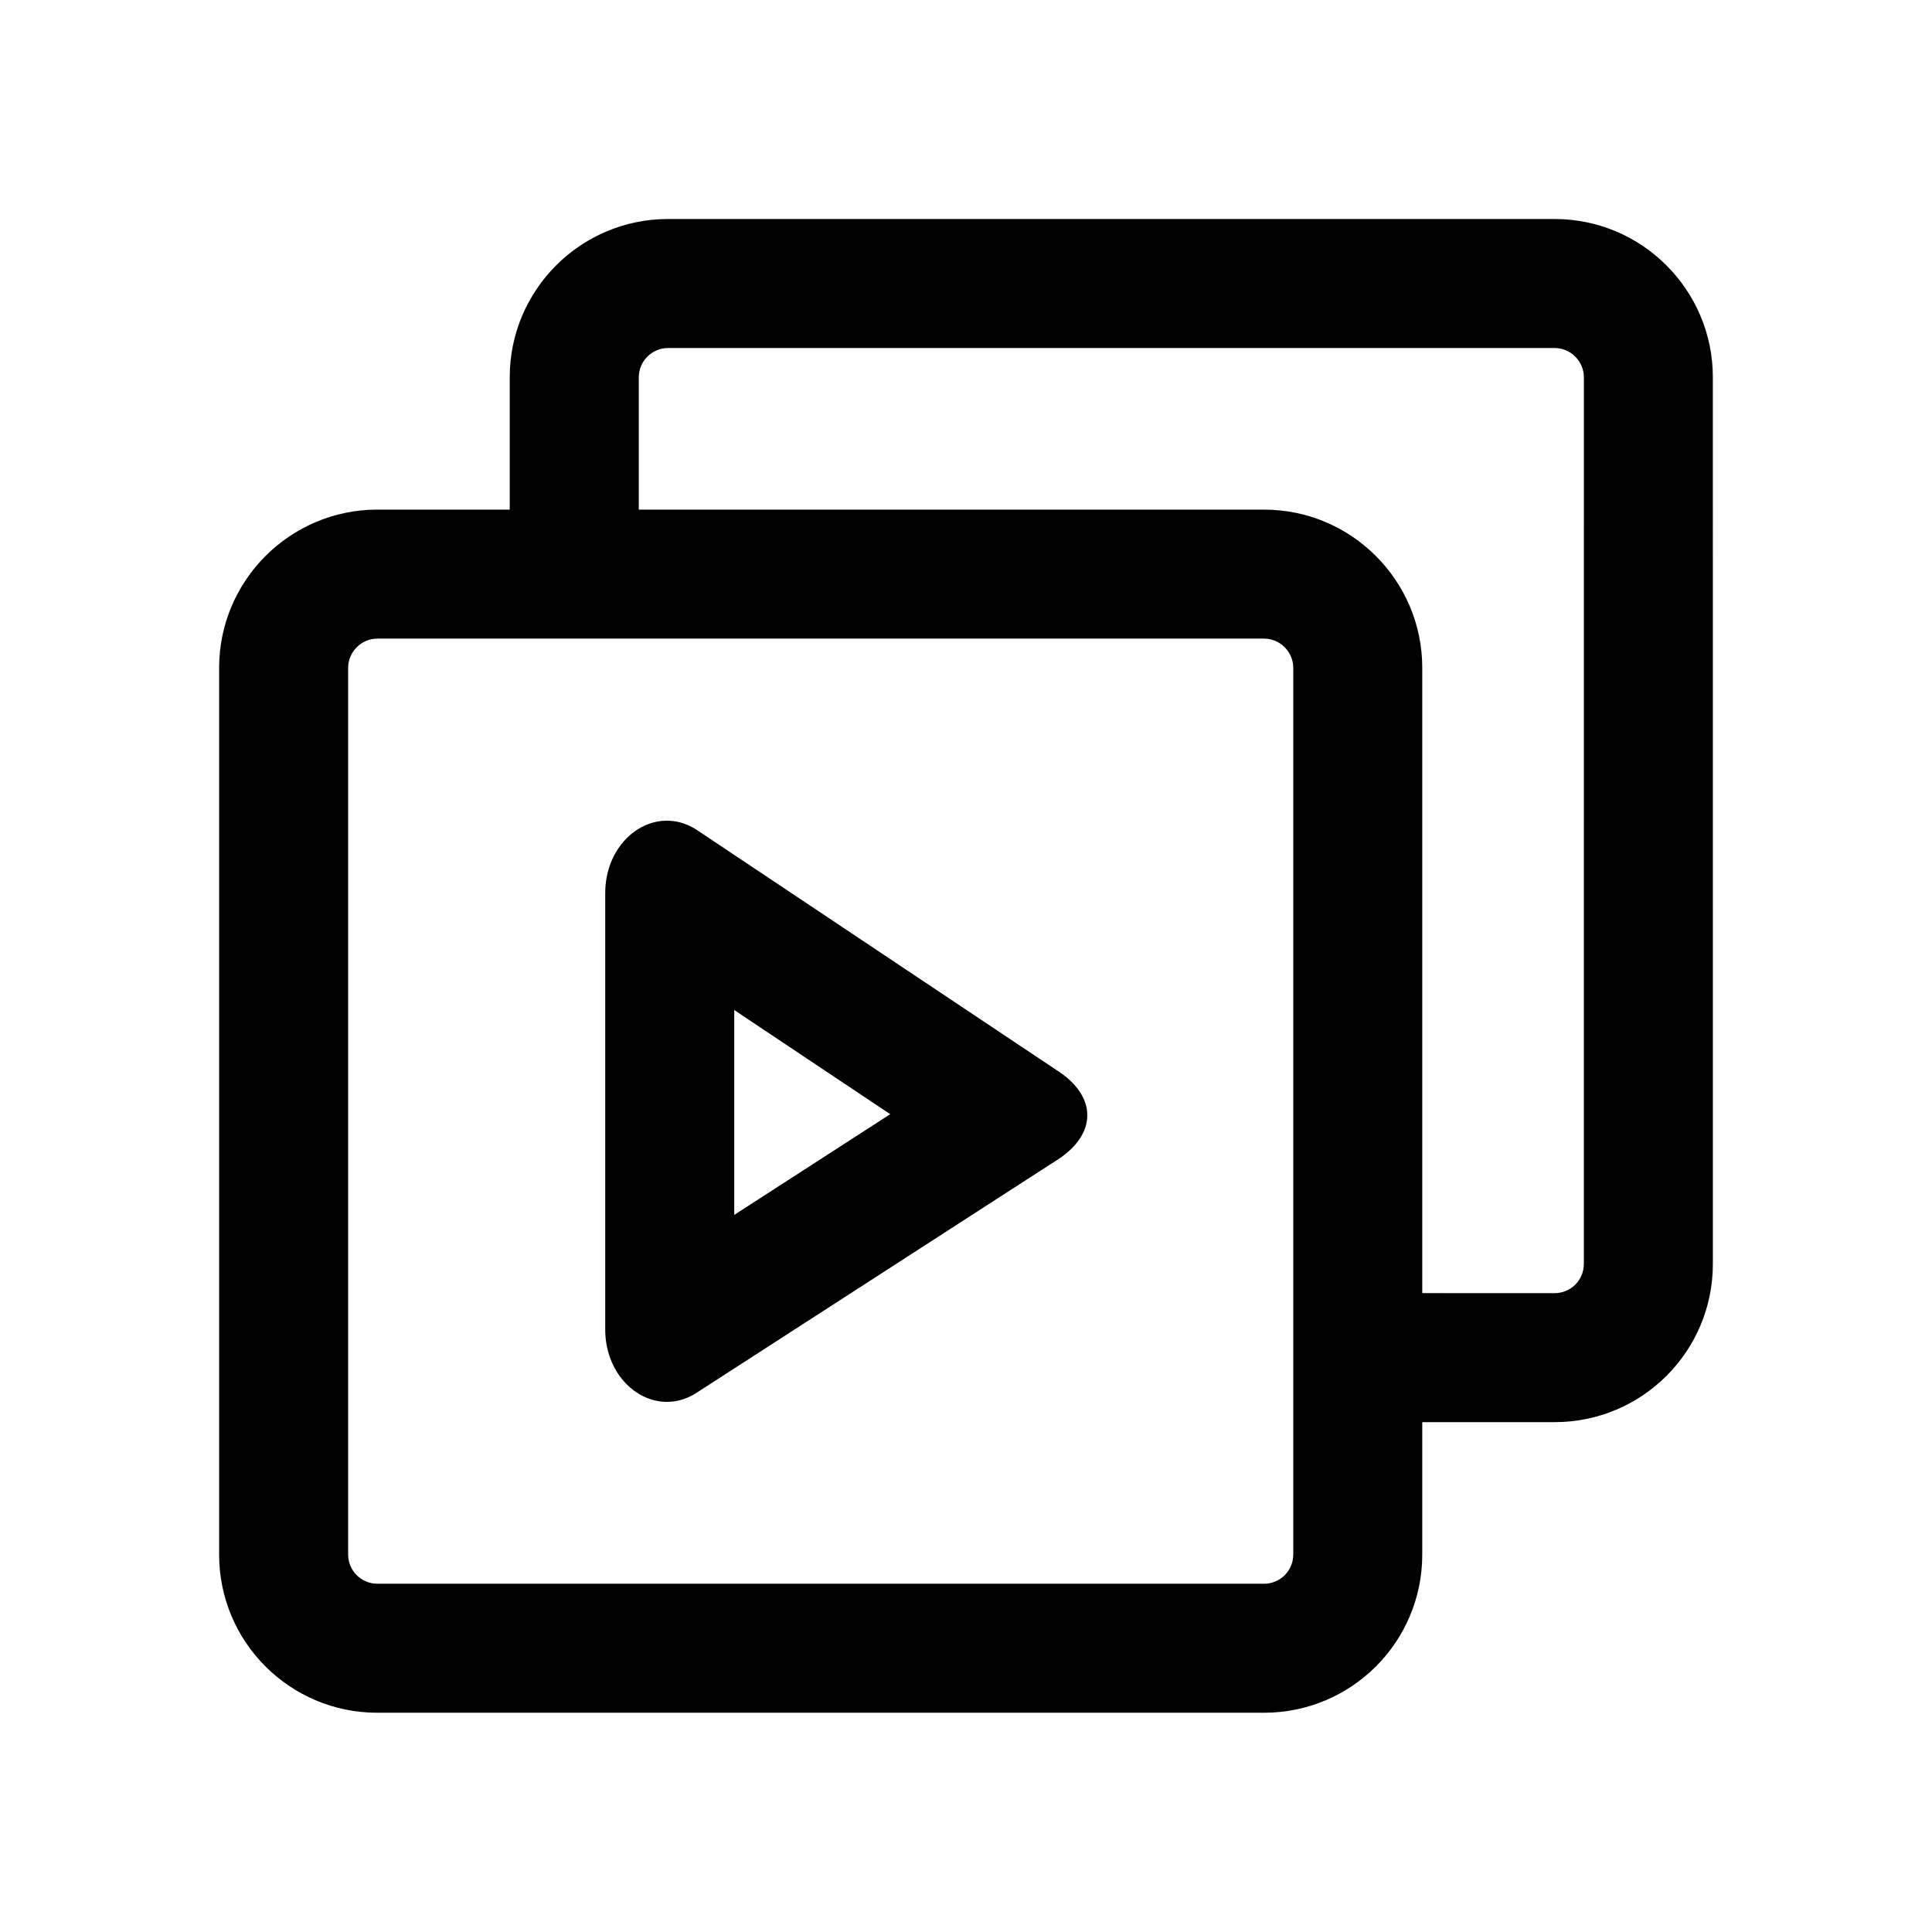
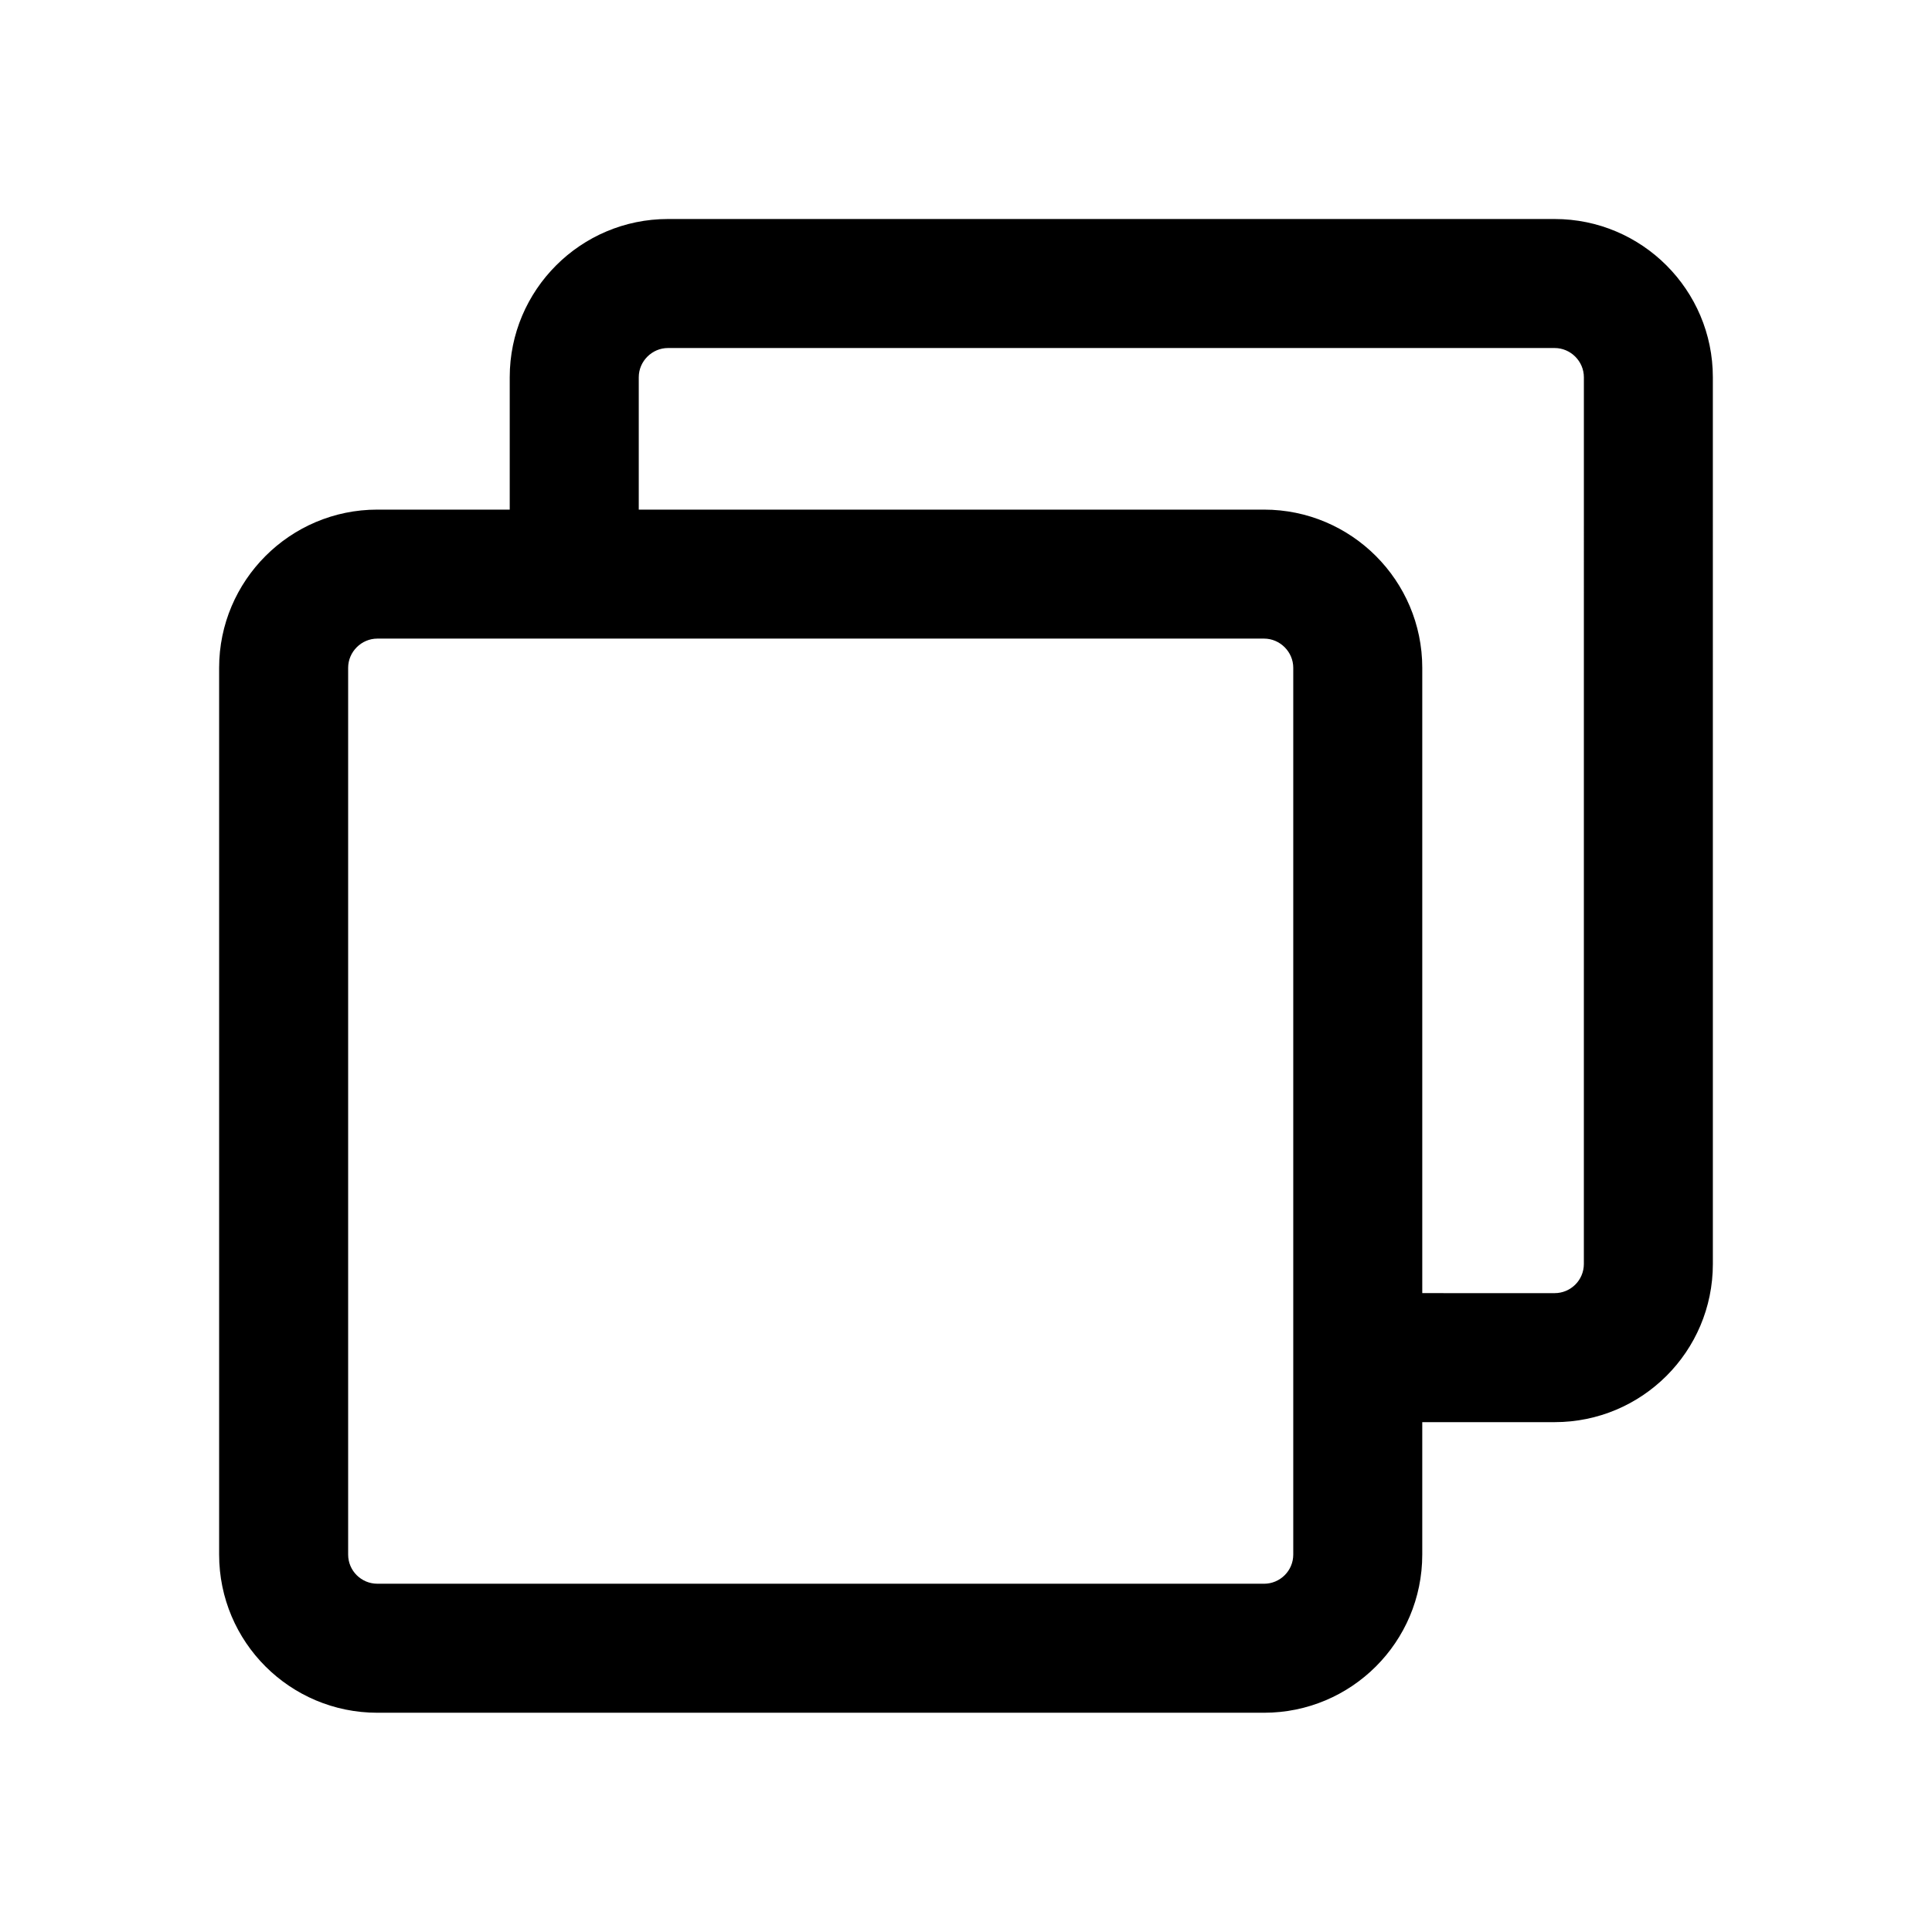
<svg xmlns="http://www.w3.org/2000/svg" fill="#000000" width="800px" height="800px" version="1.1" viewBox="144 144 512 512">
  <g>
    <path d="m556 202.04h-234.99c-23.121 0-41.926 18.805-41.926 41.926v35.086h-35.086c-23.121 0-41.926 18.805-41.926 41.926v234.99c0 23.211 18.805 41.926 41.926 41.926h234.99c23.121 0 41.926-18.715 41.926-41.926v-35.086h35.086c23.121 0 41.926-18.715 41.926-41.926l-0.004-234.99c0-23.121-18.805-41.926-41.926-41.926zm-69.273 353.93c0 4.316-3.508 7.738-7.738 7.738l-234.99-0.004c-4.227 0-7.738-3.418-7.738-7.738v-234.99c0-4.227 3.508-7.738 7.738-7.738h234.99c4.231 0 7.738 3.508 7.738 7.738v199.91zm77.012-77.012c0 4.32-3.508 7.738-7.738 7.738l-35.086-0.004v-165.71c0-23.121-18.805-41.926-41.926-41.926h-165.71v-35.086c0-4.227 3.508-7.738 7.738-7.738h234.99c4.227 0 7.738 3.508 7.738 7.738z" />
-     <path d="m338.58 411.67 41.34 27.598-41.34 26.695v-54.293m-17.84-50.18c-8.555 0-16.348 8.051-16.348 19.199v115.62c0 11.129 7.781 19.199 16.344 19.199 2.477 0 5.019-0.676 7.461-2.148l95.223-61.492c11.492-6.938 11.652-17.375 0.375-24.414l-95.402-63.691c-2.496-1.559-5.109-2.273-7.652-2.273z" />
  </g>
</svg>